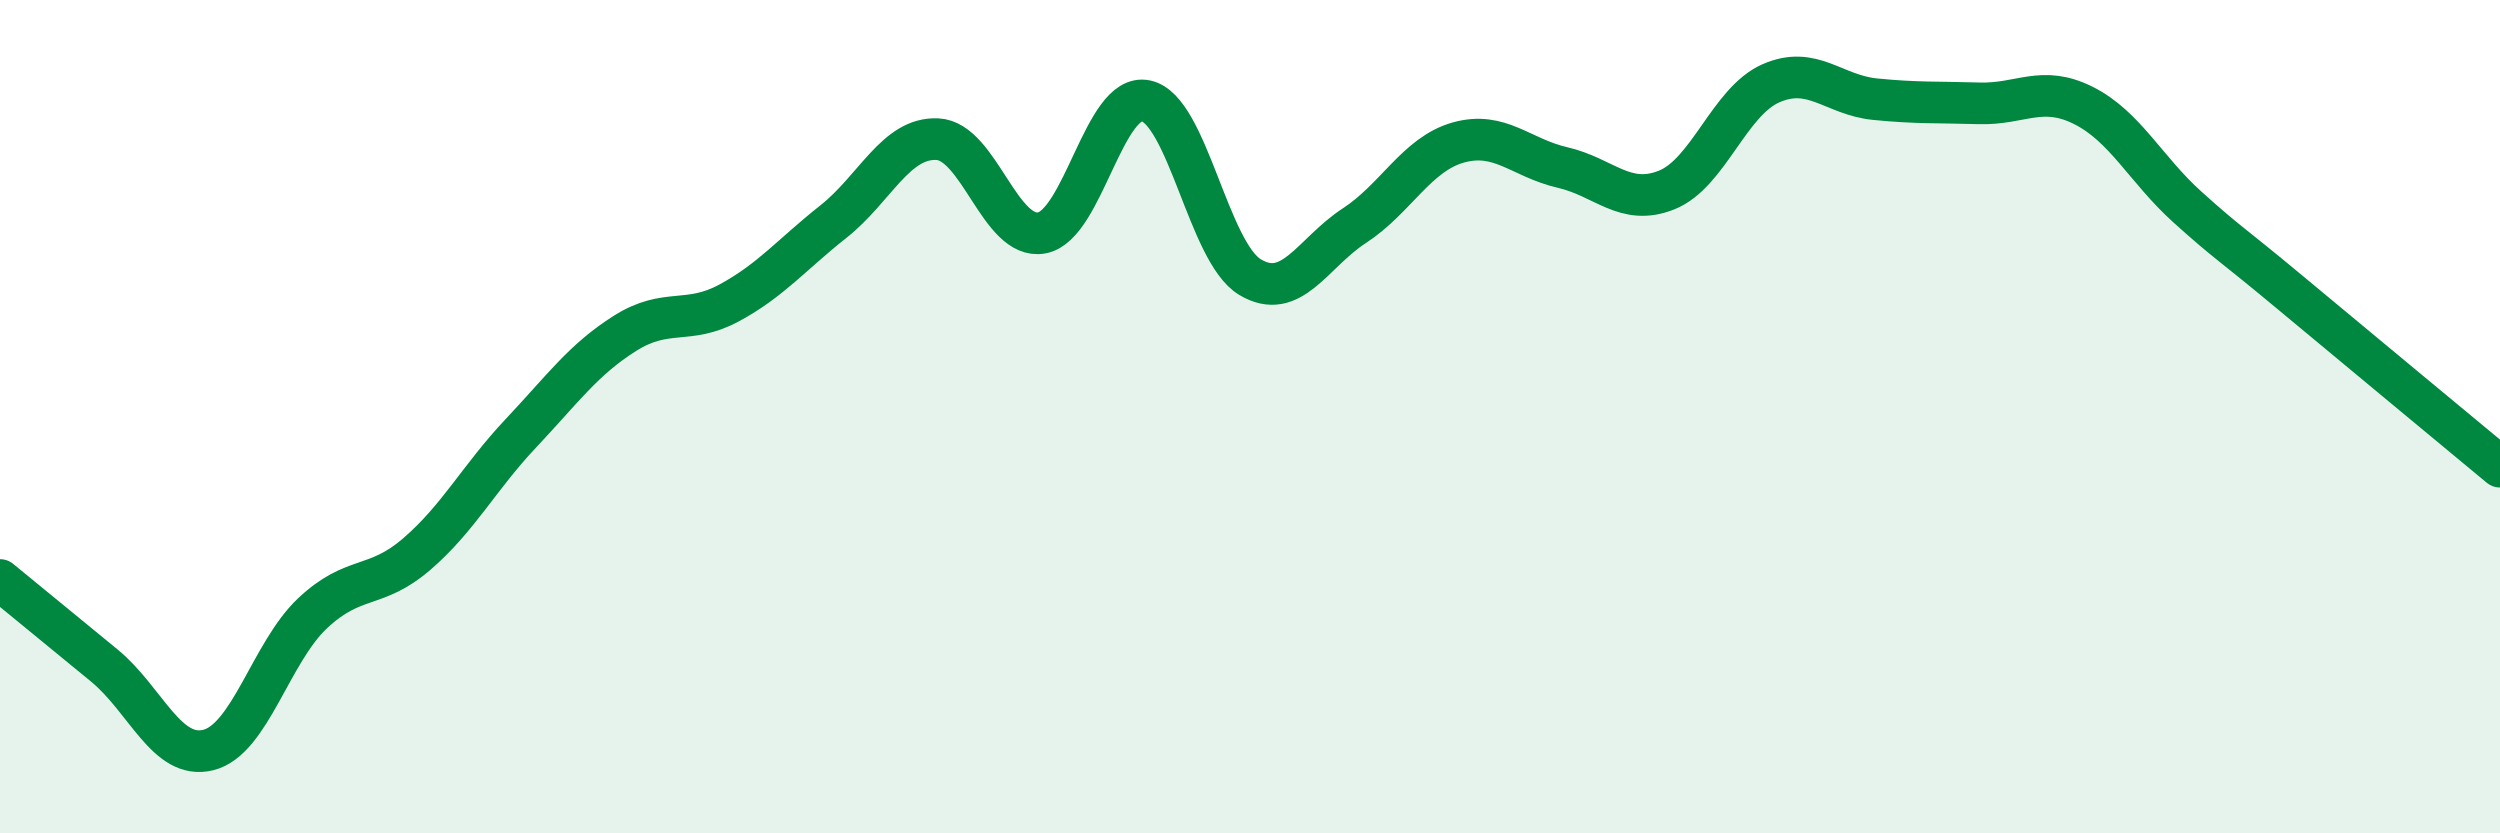
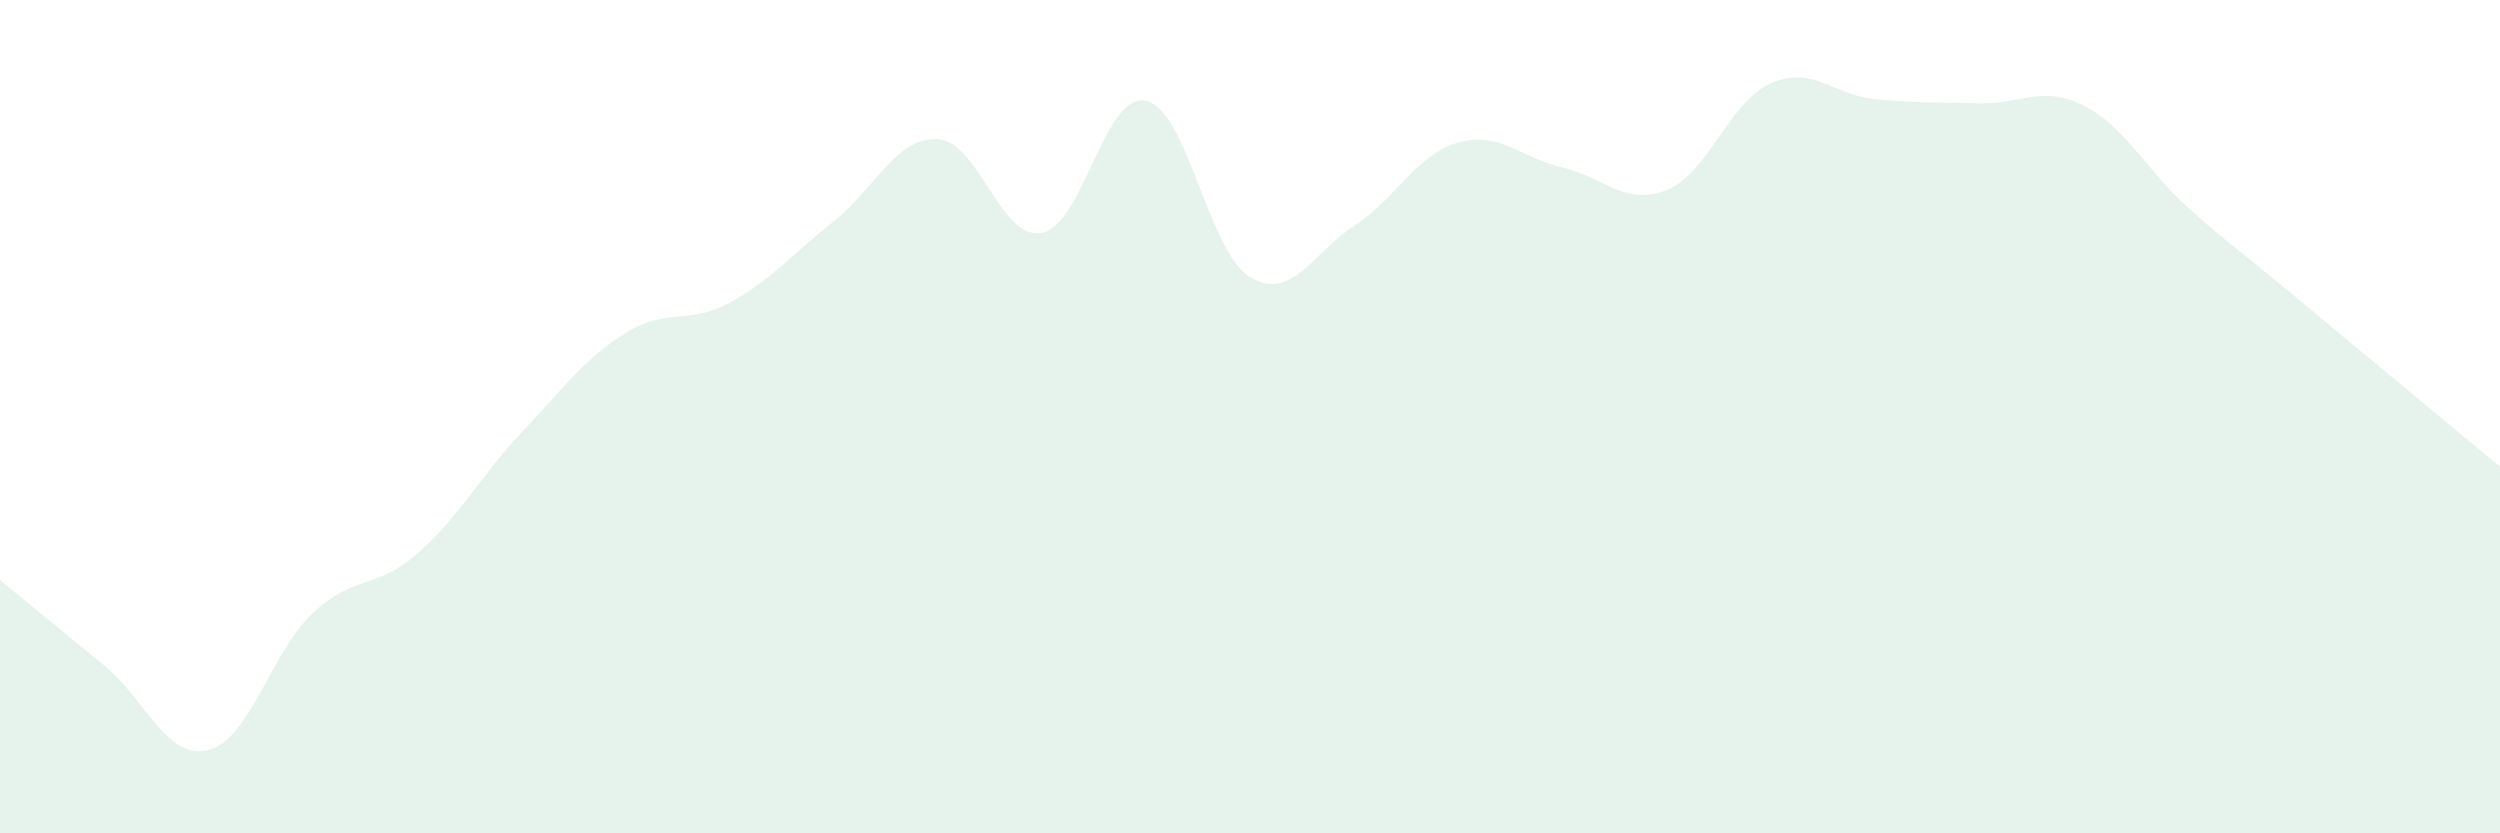
<svg xmlns="http://www.w3.org/2000/svg" width="60" height="20" viewBox="0 0 60 20">
  <path d="M 0,13.92 C 0.5,14.33 1.5,15.15 2.5,15.97 C 3.5,16.79 4,18.25 5,18 C 6,17.75 6.5,15.66 7.5,14.72 C 8.5,13.78 9,14.16 10,13.3 C 11,12.44 11.5,11.46 12.5,10.4 C 13.5,9.34 14,8.63 15,8 C 16,7.37 16.5,7.81 17.5,7.27 C 18.5,6.73 19,6.11 20,5.32 C 21,4.53 21.5,3.29 22.5,3.34 C 23.5,3.39 24,5.77 25,5.59 C 26,5.41 26.5,2.21 27.5,2.42 C 28.5,2.63 29,6.05 30,6.65 C 31,7.25 31.5,6.07 32.5,5.42 C 33.5,4.77 34,3.7 35,3.42 C 36,3.14 36.5,3.79 37.5,4.02 C 38.5,4.25 39,4.96 40,4.56 C 41,4.16 41.5,2.44 42.5,2 C 43.5,1.56 44,2.28 45,2.38 C 46,2.48 46.5,2.45 47.5,2.48 C 48.5,2.51 49,2.03 50,2.53 C 51,3.03 51.5,4.07 52.5,4.97 C 53.5,5.87 53.5,5.8 55,7.05 C 56.5,8.3 59,10.37 60,11.2L60 20L0 20Z" fill="#008740" opacity="0.1" stroke-linecap="round" stroke-linejoin="round" />
-   <path d="M 0,13.92 C 0.5,14.33 1.5,15.15 2.5,15.97 C 3.5,16.79 4,18.25 5,18 C 6,17.75 6.5,15.66 7.5,14.72 C 8.5,13.78 9,14.16 10,13.3 C 11,12.44 11.5,11.46 12.5,10.4 C 13.5,9.34 14,8.63 15,8 C 16,7.37 16.5,7.81 17.5,7.27 C 18.5,6.73 19,6.11 20,5.32 C 21,4.53 21.5,3.29 22.5,3.34 C 23.5,3.39 24,5.77 25,5.59 C 26,5.41 26.5,2.21 27.5,2.42 C 28.5,2.63 29,6.05 30,6.65 C 31,7.25 31.5,6.07 32.5,5.42 C 33.5,4.77 34,3.7 35,3.42 C 36,3.14 36.5,3.79 37.5,4.02 C 38.5,4.25 39,4.96 40,4.56 C 41,4.16 41.5,2.44 42.5,2 C 43.5,1.56 44,2.28 45,2.38 C 46,2.48 46.5,2.45 47.5,2.48 C 48.5,2.51 49,2.03 50,2.53 C 51,3.03 51.5,4.07 52.5,4.97 C 53.5,5.87 53.5,5.8 55,7.05 C 56.5,8.3 59,10.37 60,11.2" stroke="#008740" stroke-width="1" fill="none" stroke-linecap="round" stroke-linejoin="round" />
</svg>